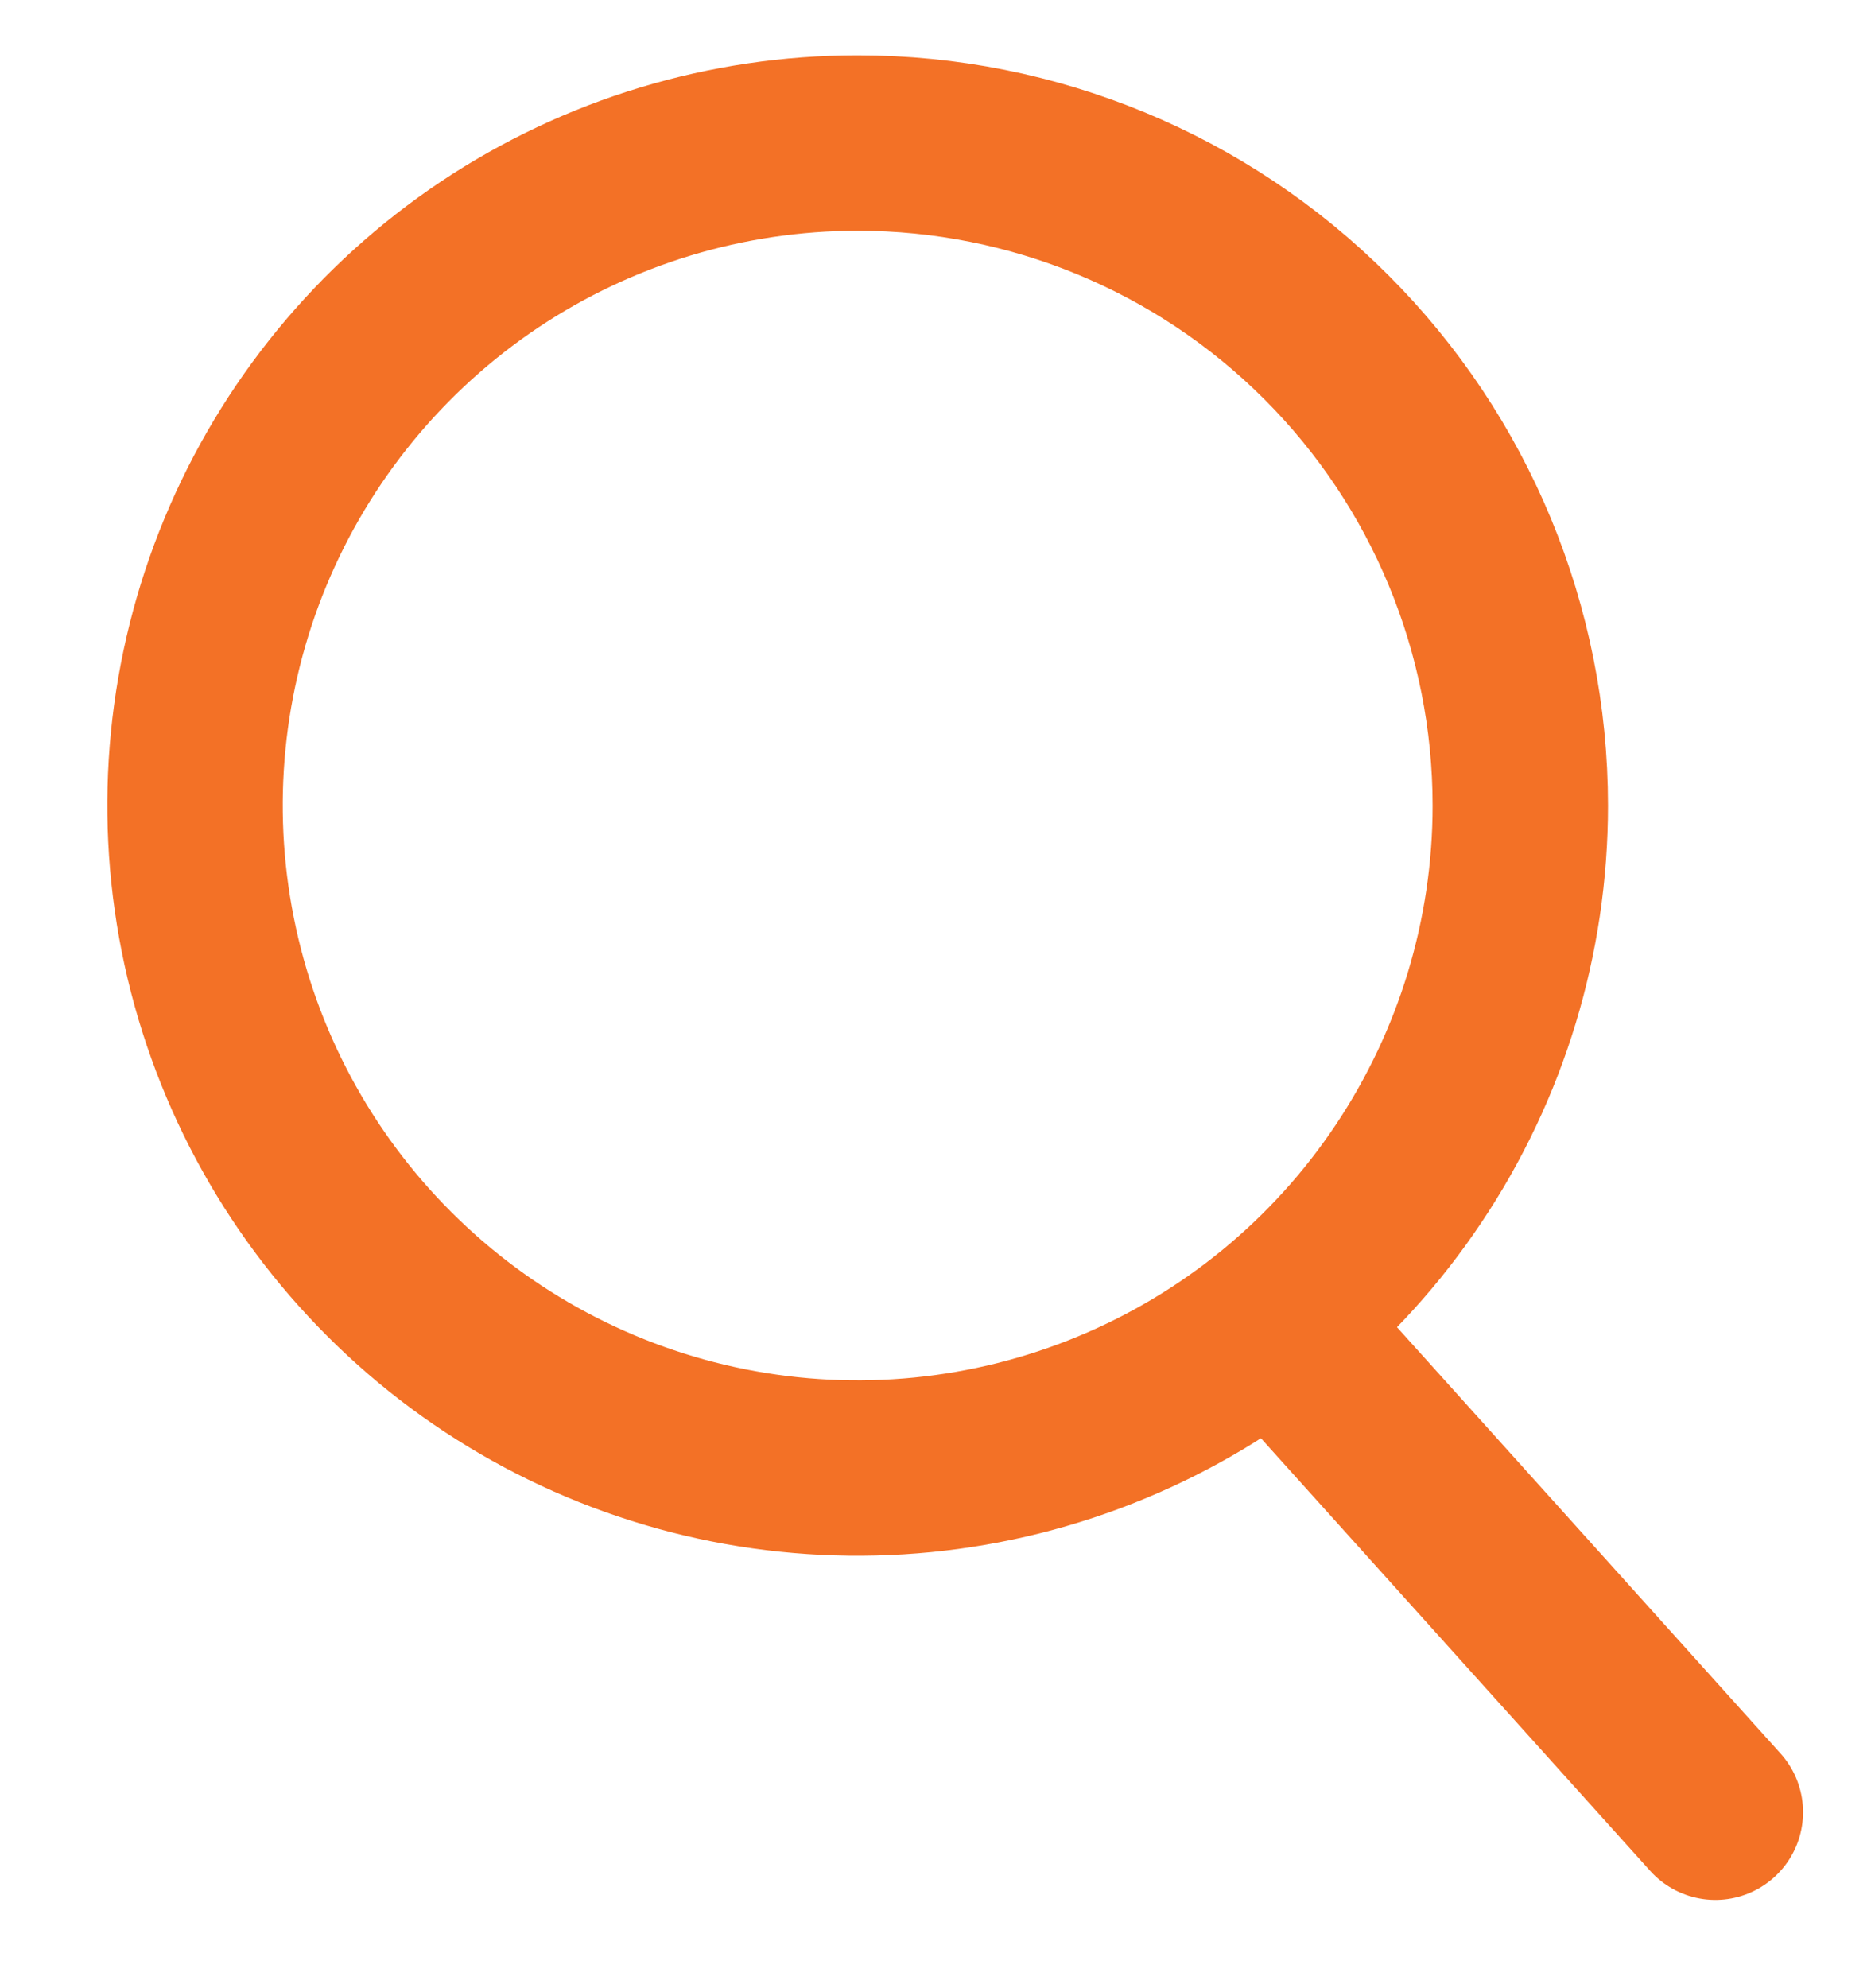
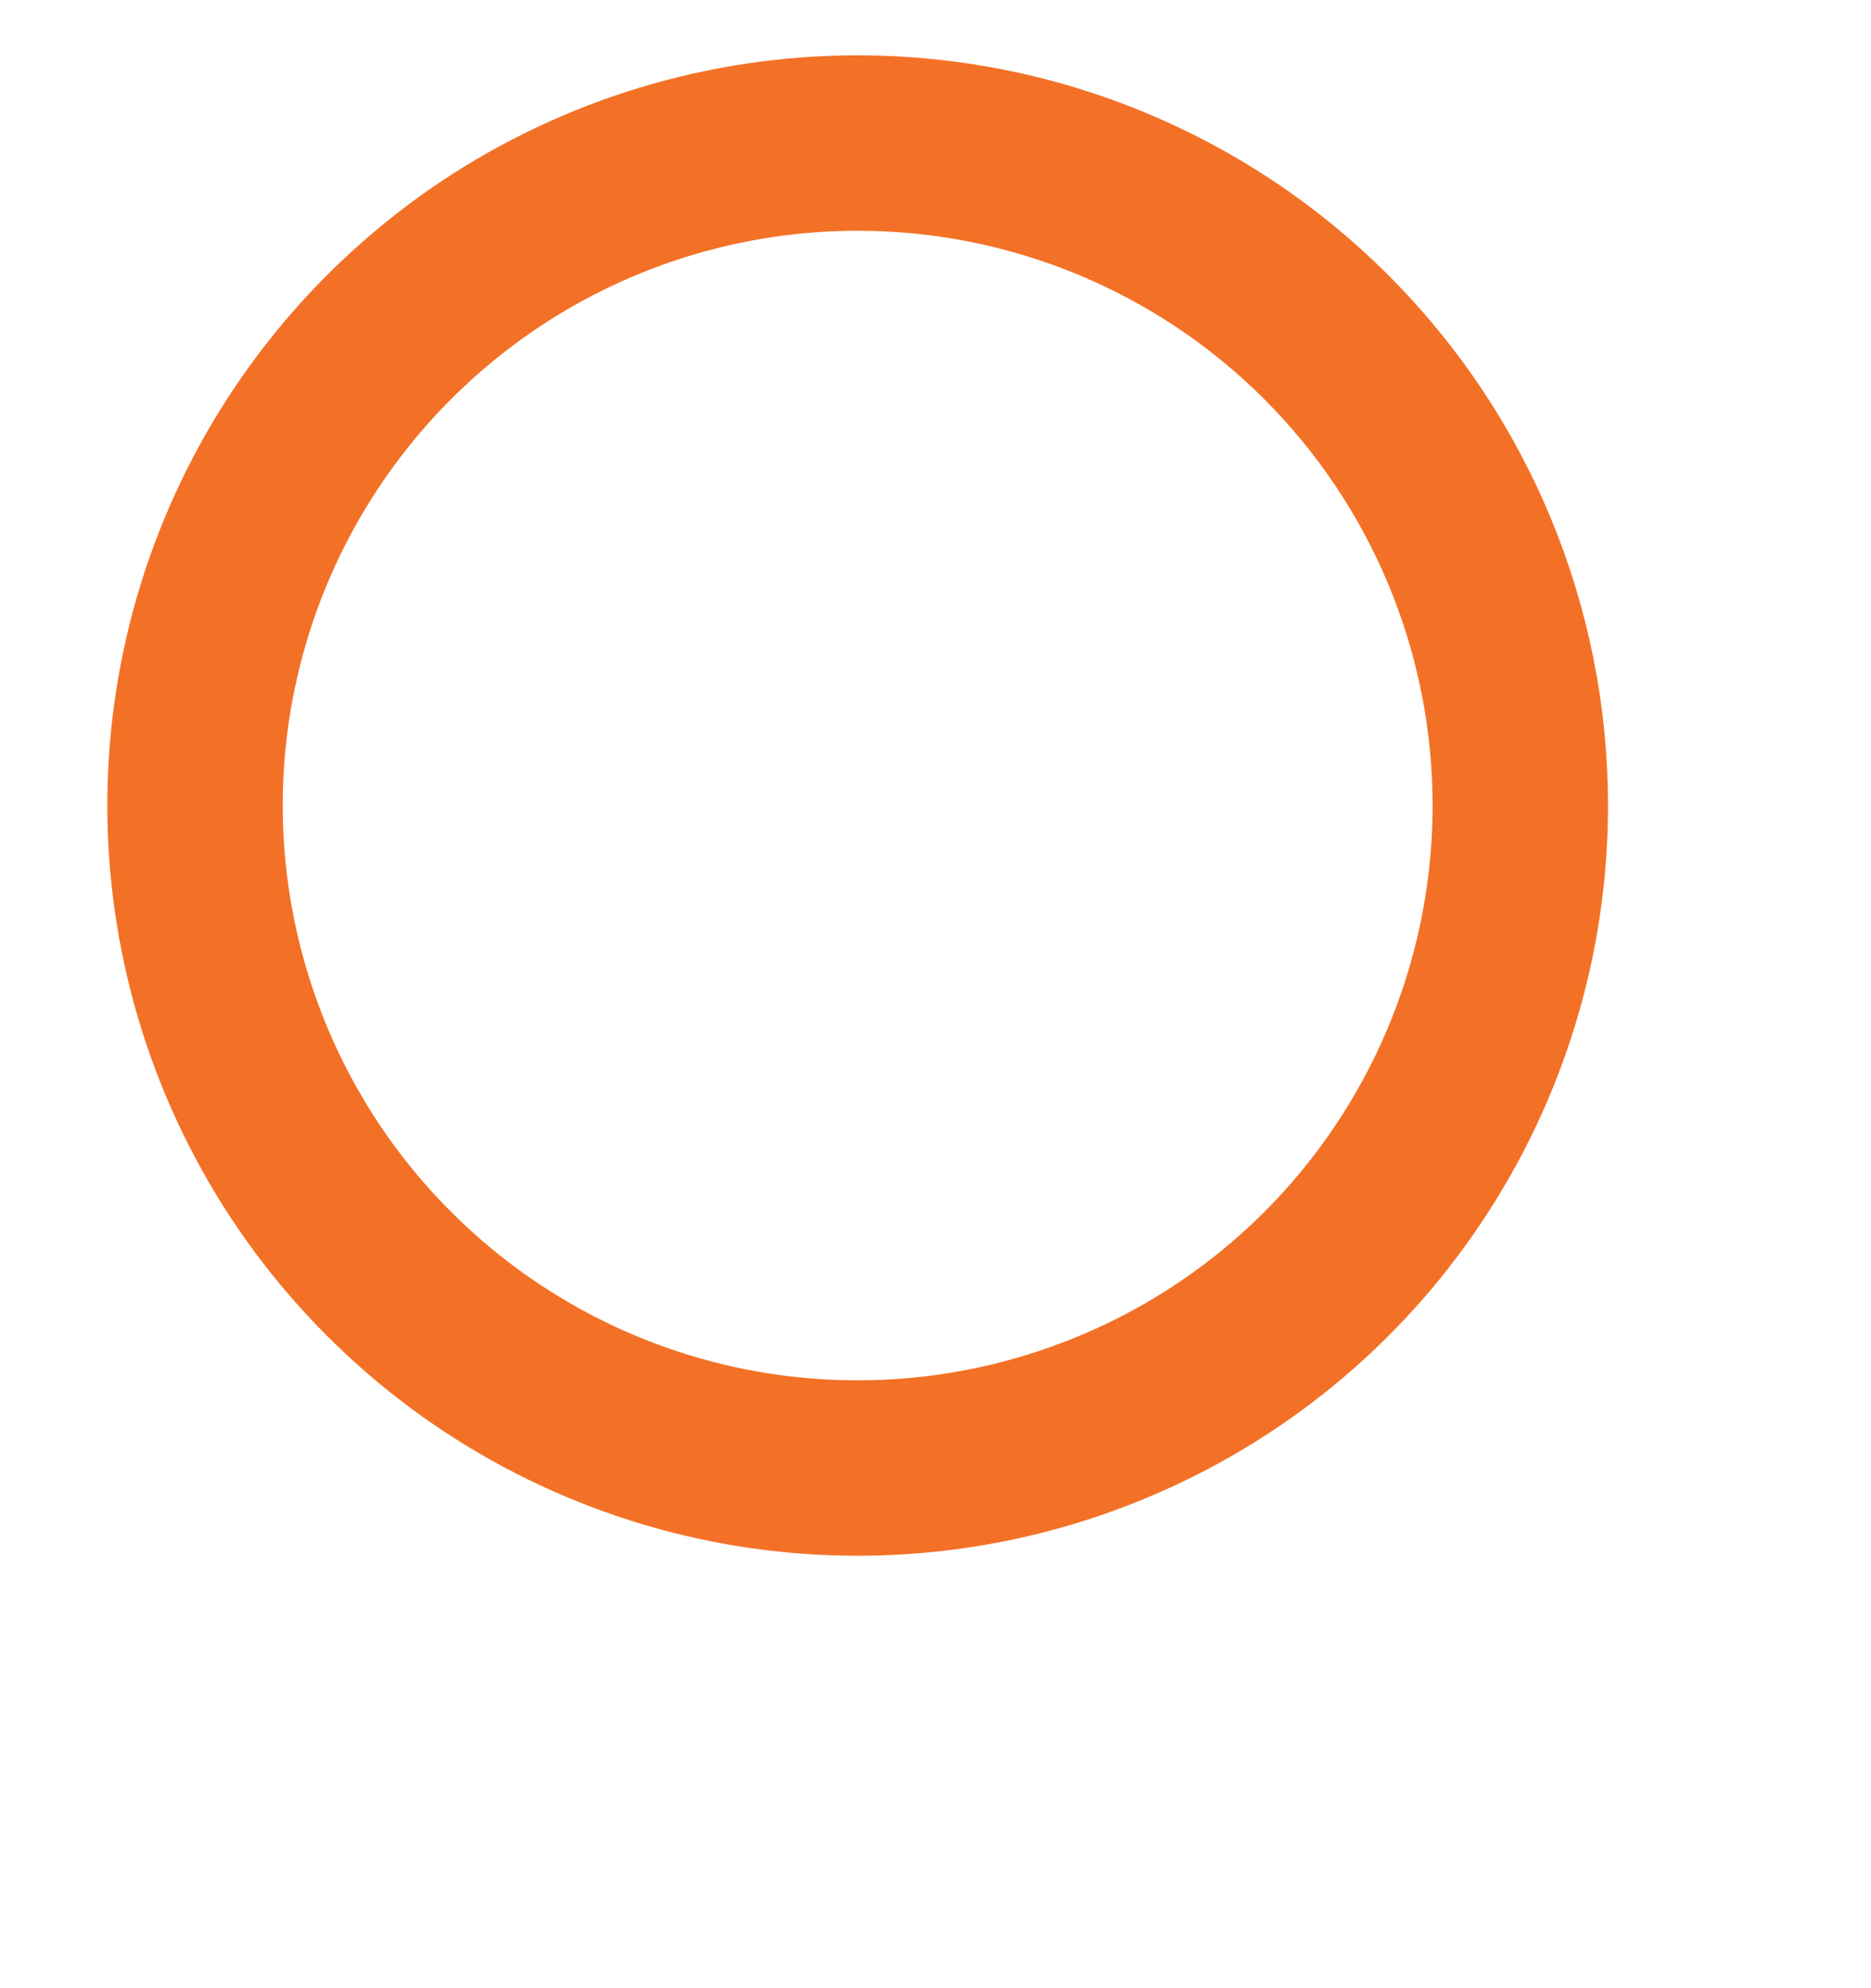
<svg xmlns="http://www.w3.org/2000/svg" width="16" height="17" viewBox="0 0 16 17" fill="none">
  <path d="M7.335 1.223C6.214 1.223 5.118 1.555 4.186 2.177C3.255 2.8 2.528 3.685 2.099 4.72C1.67 5.755 1.558 6.894 1.777 7.993C1.996 9.092 2.535 10.101 3.328 10.893C4.12 11.686 5.13 12.225 6.229 12.444C7.328 12.662 8.468 12.55 9.503 12.121C10.539 11.693 11.424 10.967 12.046 10.035C12.669 9.103 13.001 8.008 13.001 6.888C13.001 5.385 12.404 3.944 11.341 2.882C10.279 1.82 8.838 1.223 7.335 1.223Z" stroke="#F37126" stroke-width="1.5" stroke-miterlimit="10" />
-   <path d="M11.336 11.791L14.669 15.495" stroke="#F37126" stroke-width="1.5" stroke-miterlimit="10" stroke-linecap="round" />
</svg>